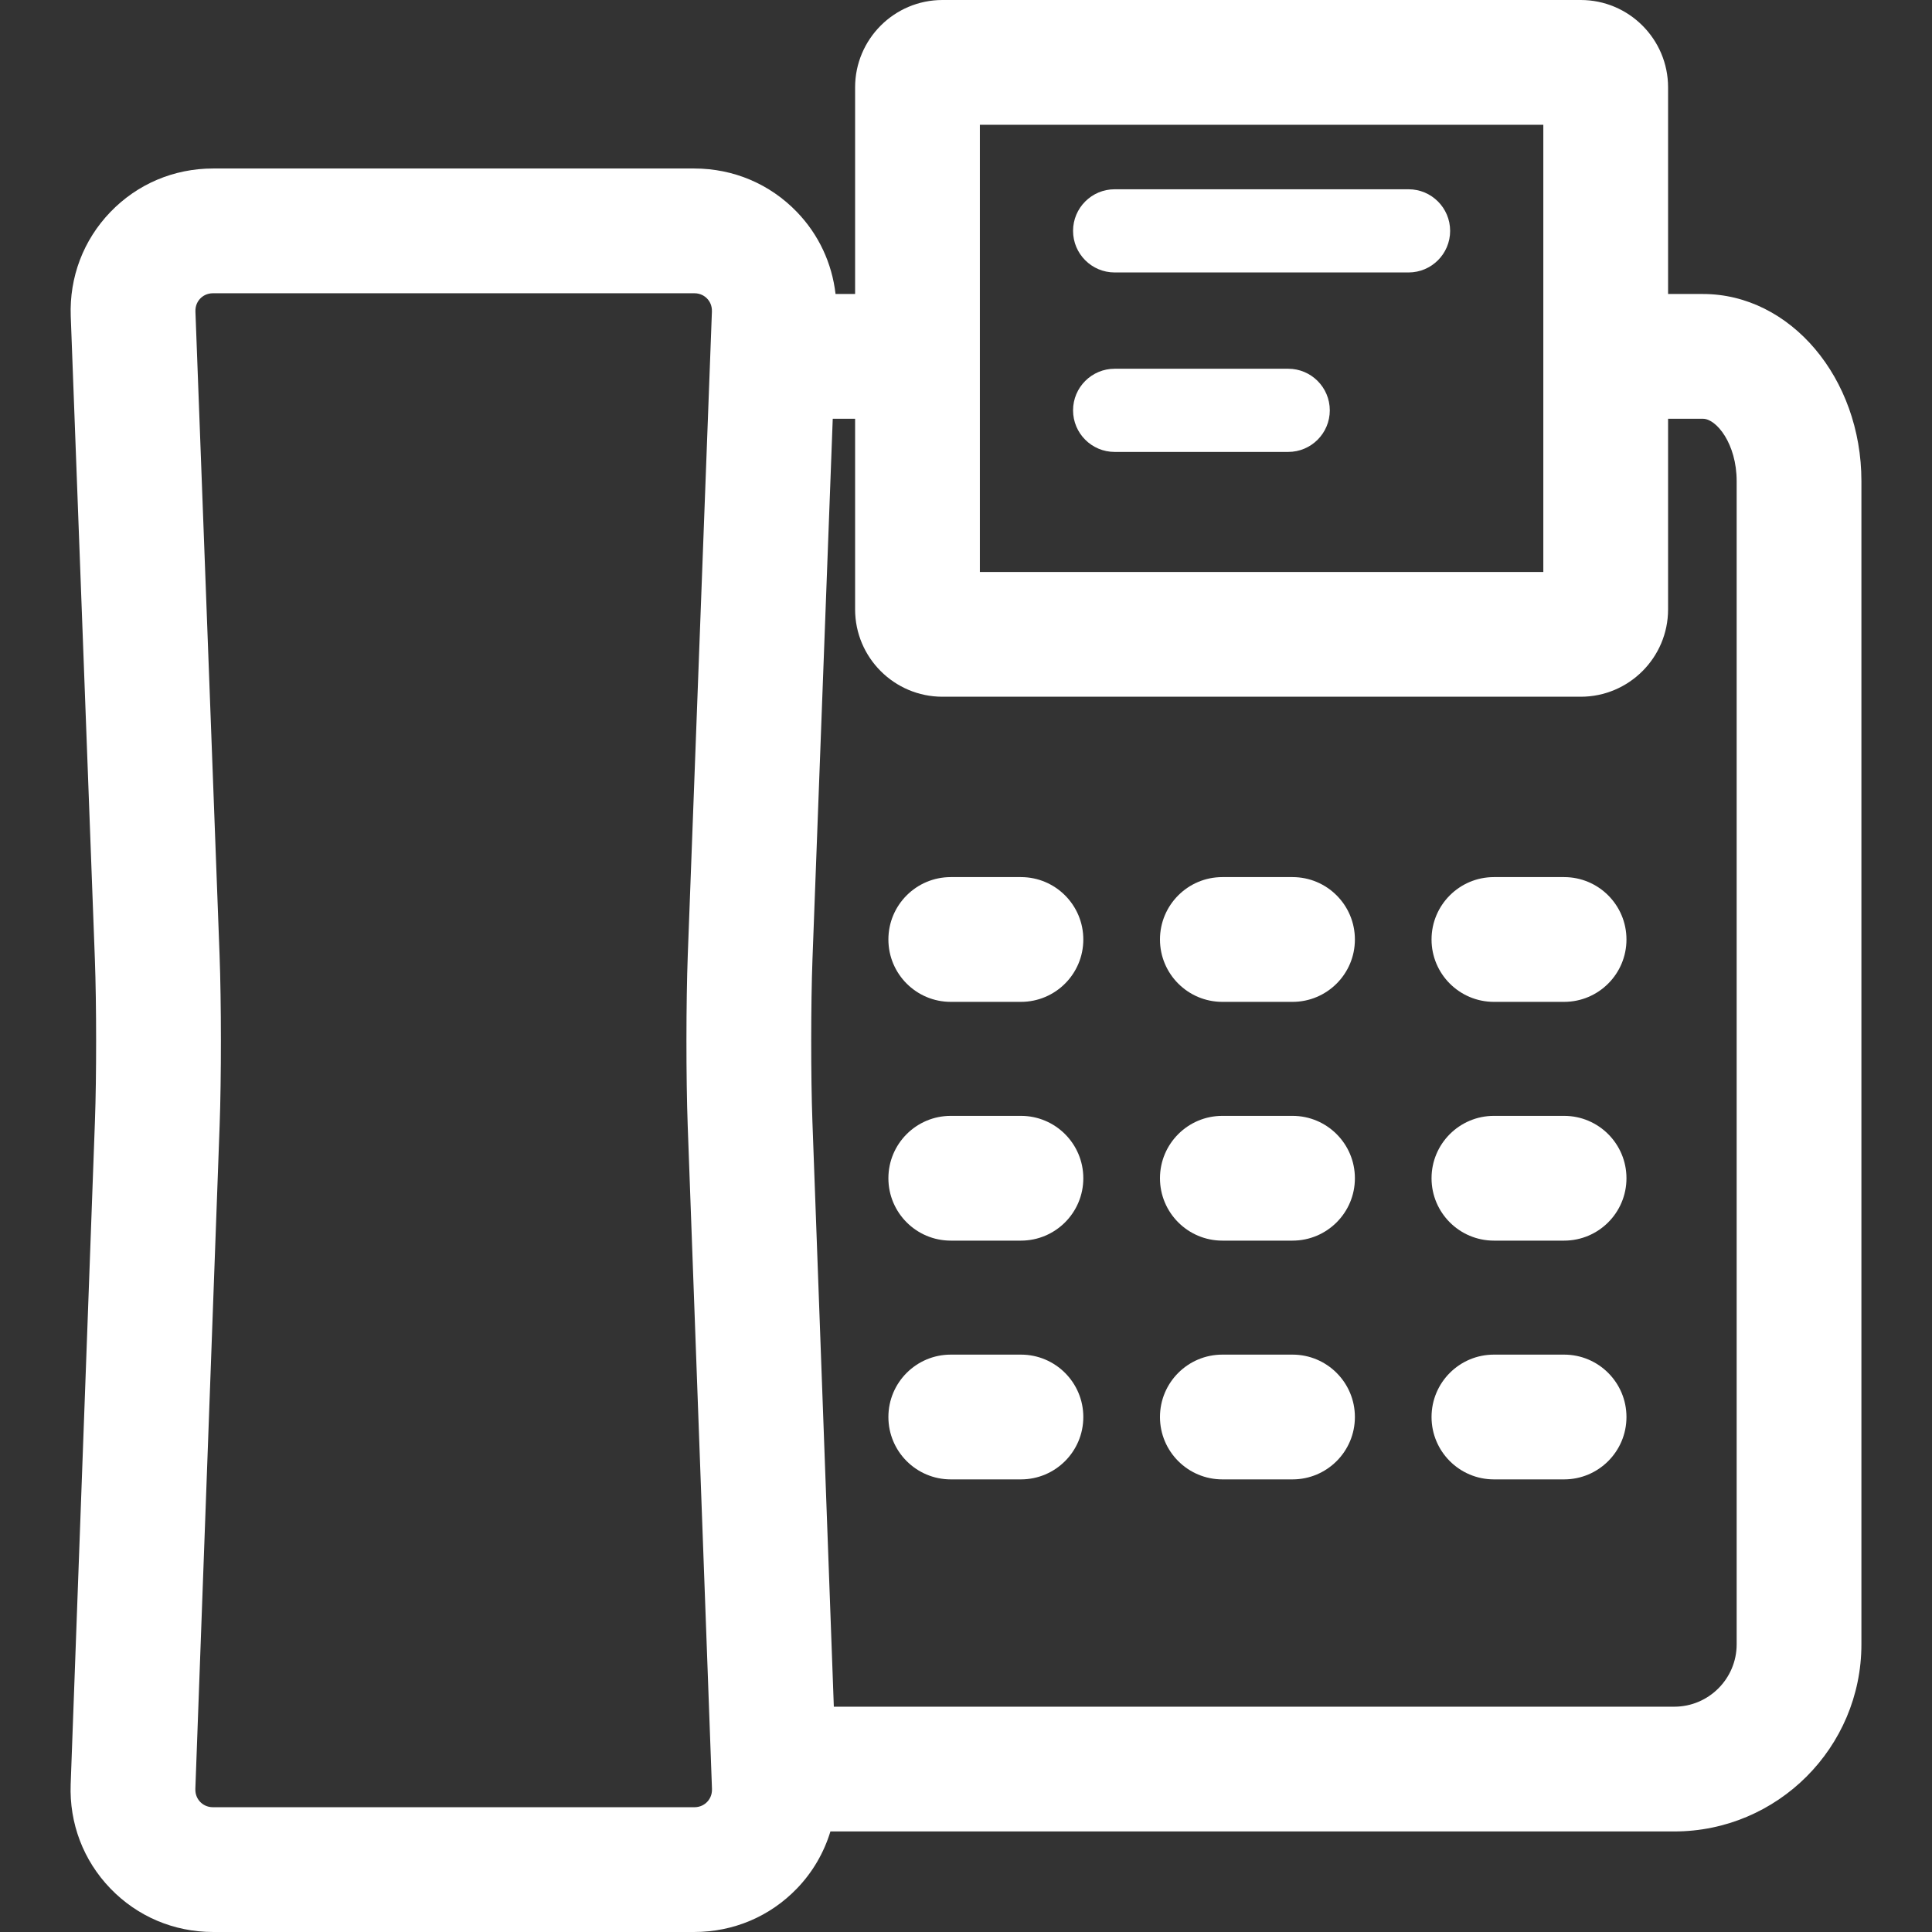
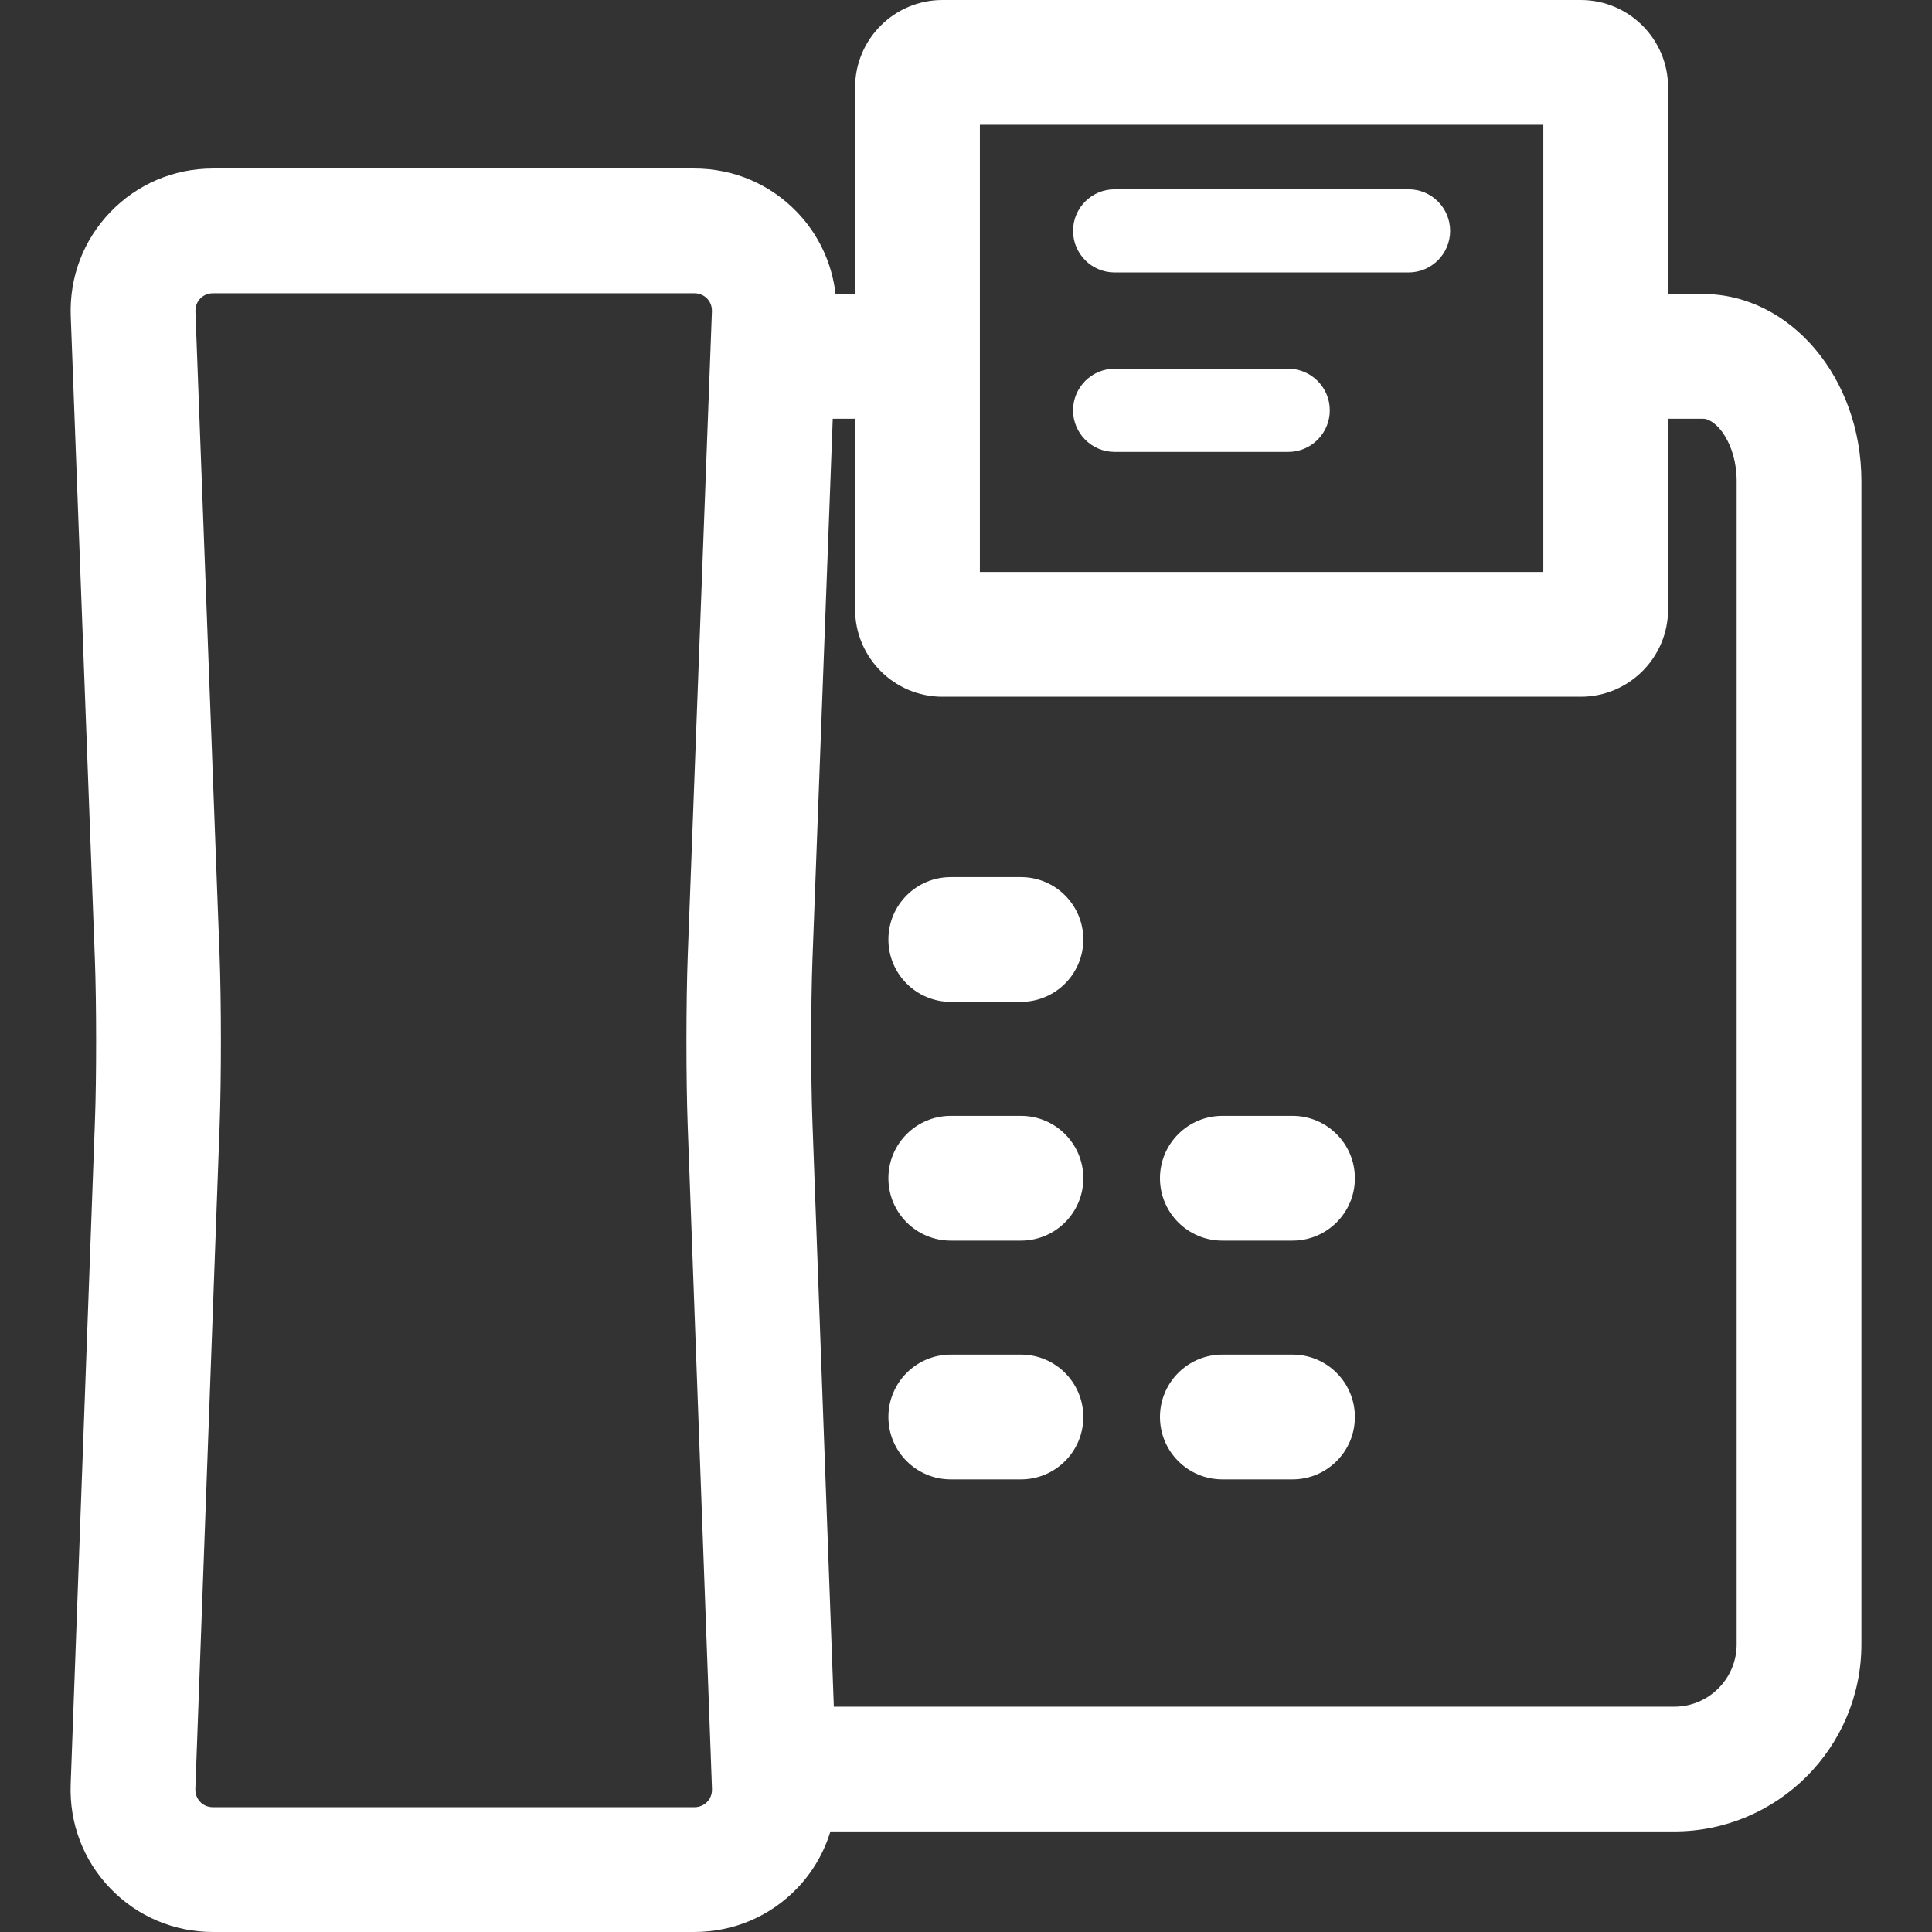
<svg xmlns="http://www.w3.org/2000/svg" height="800px" width="800px" version="1.1" id="Capa_1" viewBox="0 0 232.277 232.277" xml:space="preserve">
  <rect x="0" y="0" width="232.277" height="232.277" fill="#333333" stroke="none" />
  <g>
    <path style="fill:white;" d="M204.74,35.346h-4.193V10.5c0-5.79-4.71-10.5-10.5-10.5h-76.741c-5.789,0-10.5,4.71-10.5,10.5   v24.846h-2.351c-0.429-3.7-2.017-7.133-4.641-9.857c-3.249-3.374-7.637-5.232-12.354-5.232H25.626   c-4.717,0-9.104,1.858-12.354,5.232c-3.25,3.375-4.942,7.829-4.766,12.542l2.901,77.307c0.197,5.266,0.201,14.165,0.008,19.431   L8.497,214.51c-0.172,4.712,1.524,9.165,4.776,12.537c3.252,3.372,7.639,5.229,12.353,5.229H83.46c4.715,0,9.103-1.857,12.354-5.23   c1.899-1.97,3.249-4.315,4.025-6.858h101.452c12.407,0,22.5-10.093,22.5-22.5V57.846C223.792,45.439,215.245,35.346,204.74,35.346z    M117.806,15h67.741v53.765h-67.741V15z M85.016,216.636c-0.282,0.292-0.78,0.641-1.555,0.641H25.626   c-0.775,0-1.273-0.349-1.555-0.641c-0.282-0.292-0.612-0.804-0.584-1.578l2.919-79.741c0.207-5.664,0.203-14.878-0.009-20.542   l-2.901-77.307c-0.029-0.773,0.299-1.283,0.58-1.574c0.28-0.291,0.777-0.638,1.55-0.638H83.46c0.773,0,1.27,0.347,1.55,0.638   c0.281,0.292,0.609,0.801,0.58,1.574l-2.9,77.308c-0.212,5.666-0.217,14.881-0.01,20.541l2.918,79.741   C85.627,215.833,85.297,216.344,85.016,216.636z M208.792,197.689c0,4.136-3.364,7.5-7.5,7.5H100.248l-2.577-70.42   c-0.193-5.263-0.188-14.161,0.009-19.431l2.438-64.992h2.688v22.919c0,5.79,4.711,10.5,10.5,10.5h76.741   c5.79,0,10.5-4.71,10.5-10.5V50.346h4.193c1.613,0,4.052,2.991,4.052,7.5V197.689z" />
    <path style="fill:white;" d="M122.743,105.45h-8.435c-4.142,0-7.5,3.358-7.5,7.5c0,4.142,3.358,7.5,7.5,7.5h8.435   c4.142,0,7.5-3.358,7.5-7.5C130.243,108.808,126.885,105.45,122.743,105.45z" />
-     <path style="fill:white;" d="M155.394,105.45h-8.435c-4.142,0-7.5,3.358-7.5,7.5c0,4.142,3.358,7.5,7.5,7.5h8.435   c4.142,0,7.5-3.358,7.5-7.5C162.894,108.808,159.536,105.45,155.394,105.45z" />
-     <path style="fill:white;" d="M188.044,105.45h-8.435c-4.142,0-7.5,3.358-7.5,7.5c0,4.142,3.358,7.5,7.5,7.5h8.435   c4.142,0,7.5-3.358,7.5-7.5C195.544,108.808,192.187,105.45,188.044,105.45z" />
    <path style="fill:white;" d="M122.743,134.156h-8.435c-4.142,0-7.5,3.358-7.5,7.5s3.358,7.5,7.5,7.5h8.435   c4.142,0,7.5-3.358,7.5-7.5S126.885,134.156,122.743,134.156z" />
    <path style="fill:white;" d="M155.394,134.156h-8.435c-4.142,0-7.5,3.358-7.5,7.5s3.358,7.5,7.5,7.5h8.435   c4.142,0,7.5-3.358,7.5-7.5S159.536,134.156,155.394,134.156z" />
-     <path style="fill:white;" d="M188.044,134.156h-8.435c-4.142,0-7.5,3.358-7.5,7.5s3.358,7.5,7.5,7.5h8.435   c4.142,0,7.5-3.358,7.5-7.5S192.187,134.156,188.044,134.156z" />
    <path style="fill:white;" d="M122.743,162.861h-8.435c-4.142,0-7.5,3.358-7.5,7.5s3.358,7.5,7.5,7.5h8.435   c4.142,0,7.5-3.358,7.5-7.5S126.885,162.861,122.743,162.861z" />
    <path style="fill:white;" d="M155.394,162.861h-8.435c-4.142,0-7.5,3.358-7.5,7.5s3.358,7.5,7.5,7.5h8.435   c4.142,0,7.5-3.358,7.5-7.5S159.536,162.861,155.394,162.861z" />
-     <path style="fill:white;" d="M188.044,162.861h-8.435c-4.142,0-7.5,3.358-7.5,7.5s3.358,7.5,7.5,7.5h8.435   c4.142,0,7.5-3.358,7.5-7.5S192.187,162.861,188.044,162.861z" />
    <path style="fill:white;" d="M169.344,22.756H134.01c-2.761,0-5,2.239-5,5c0,2.761,2.239,5,5,5h35.334c2.761,0,5-2.239,5-5   C174.344,24.995,172.105,22.756,169.344,22.756z" />
    <path style="fill:white;" d="M154.876,44.333H134.01c-2.761,0-5,2.239-5,5s2.239,5,5,5h20.866c2.761,0,5-2.239,5-5   S157.637,44.333,154.876,44.333z" />
  </g>
</svg>